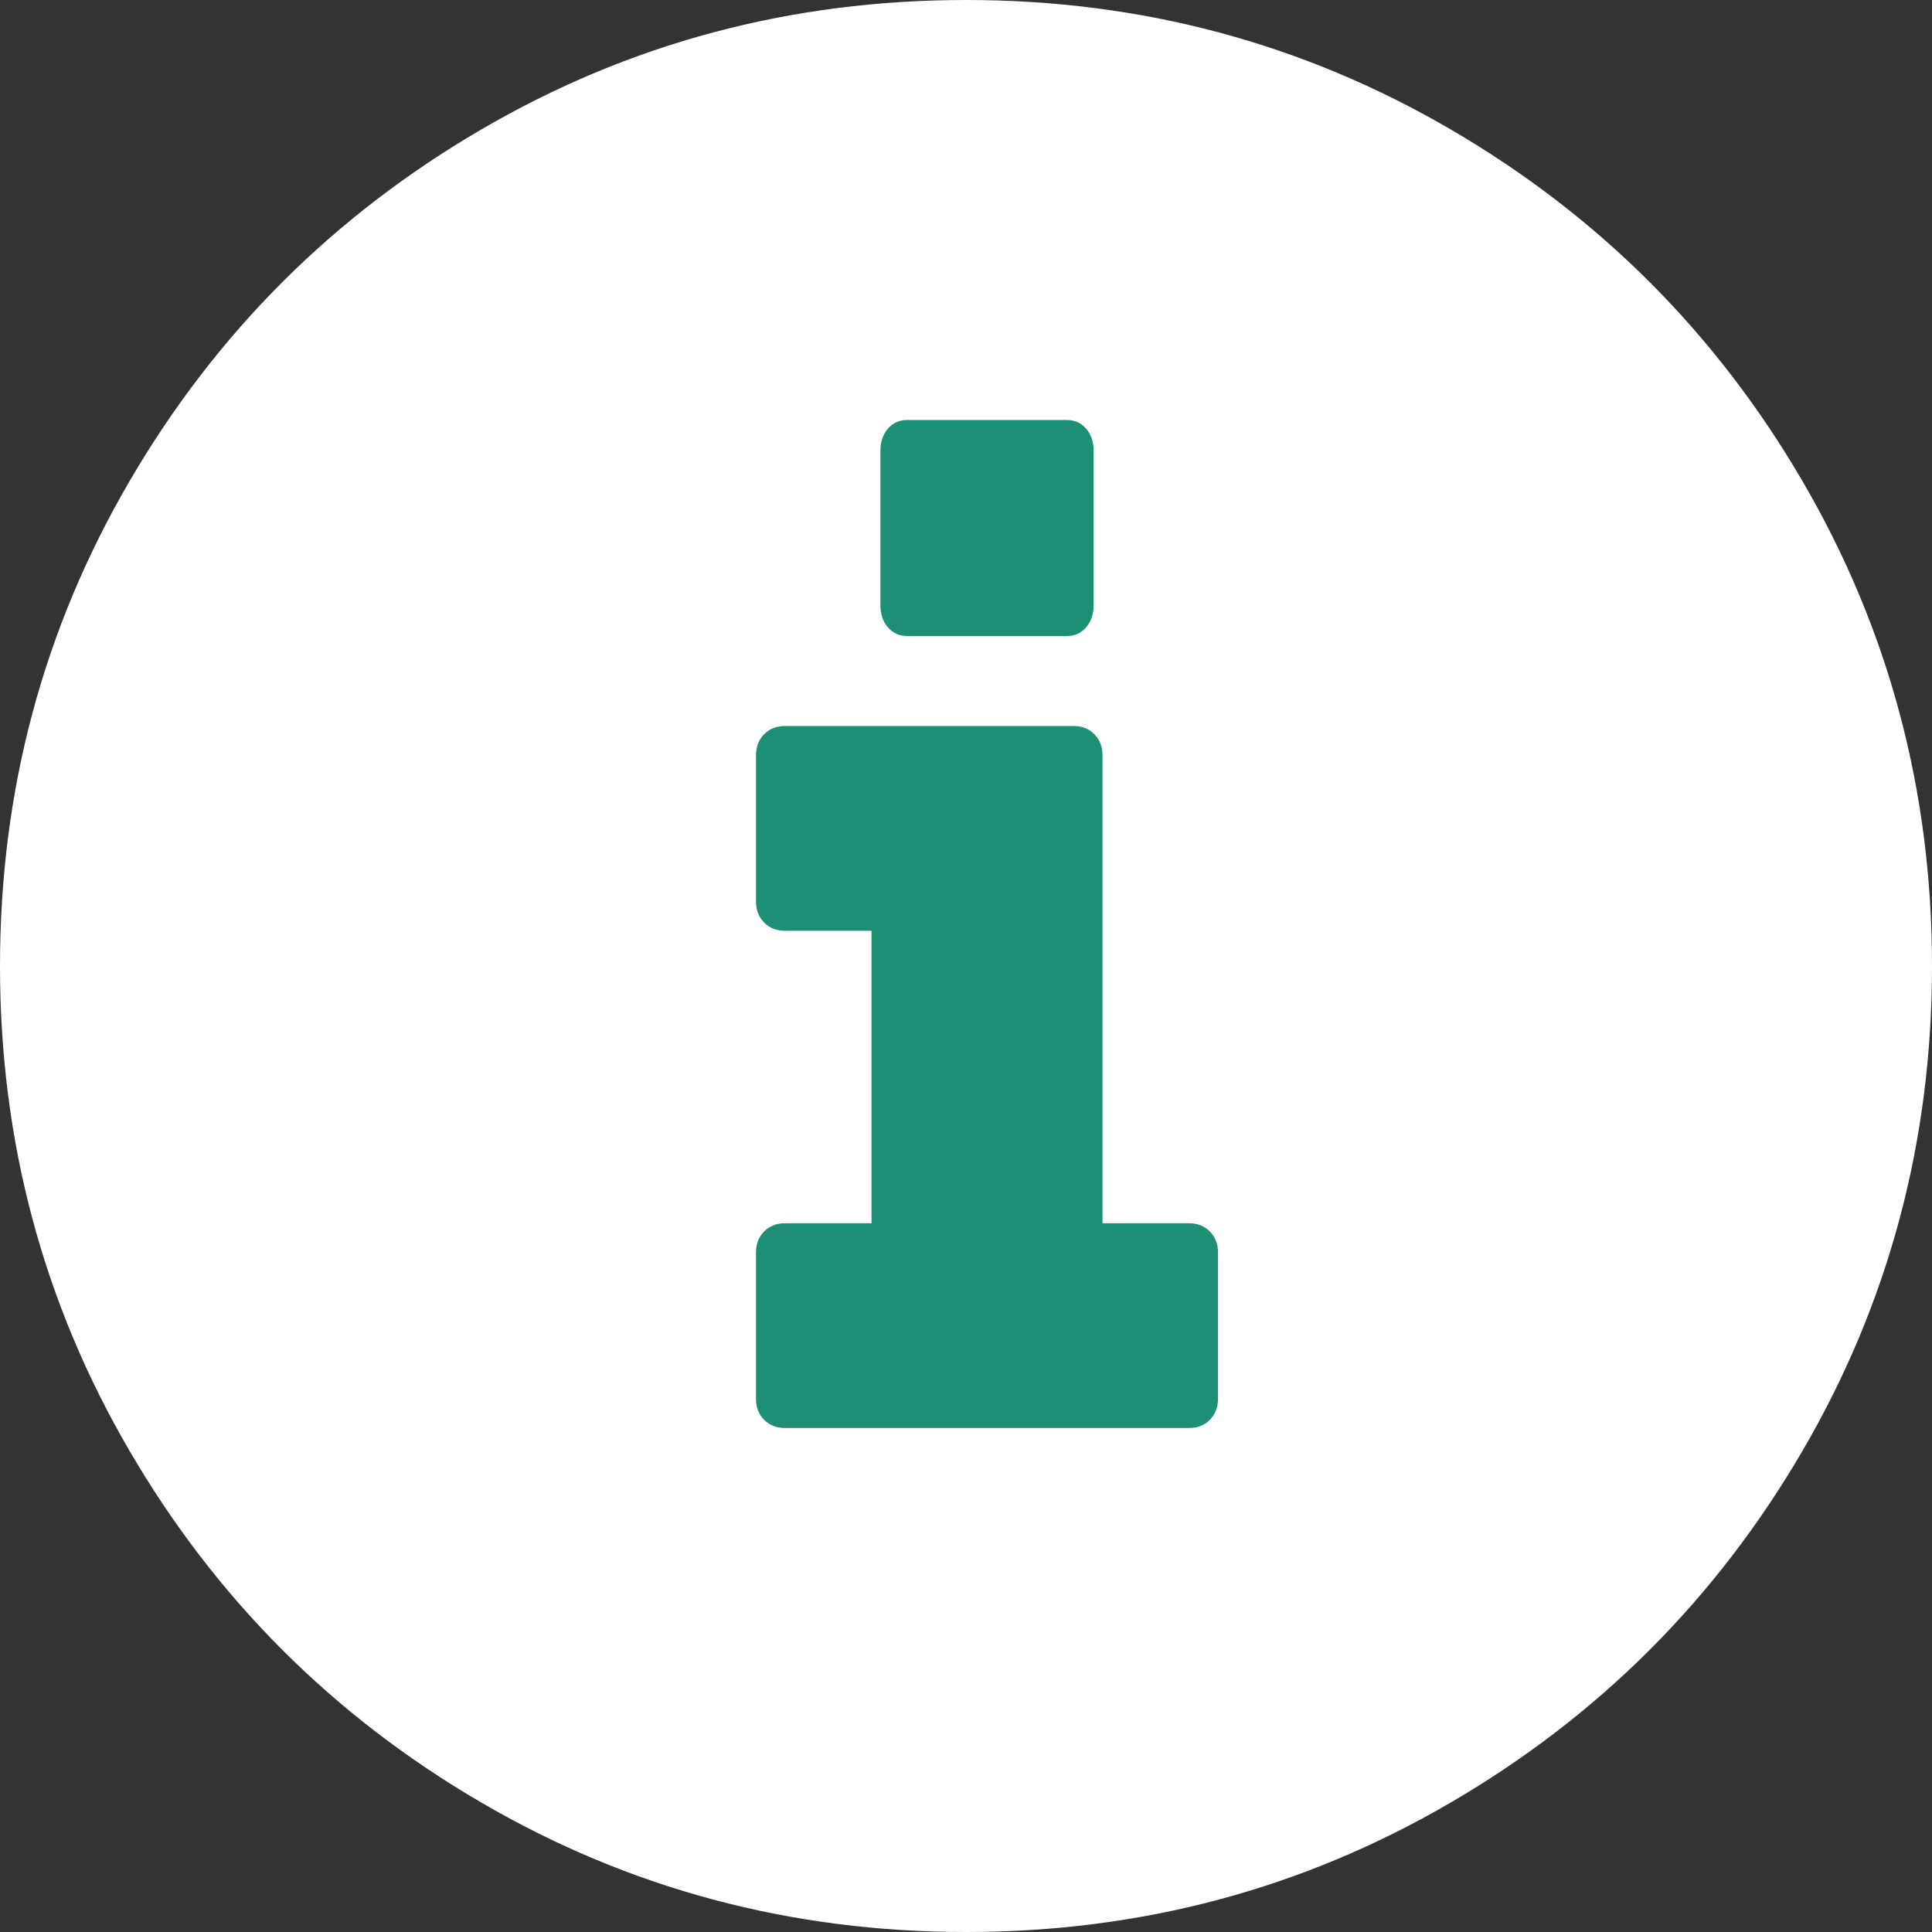
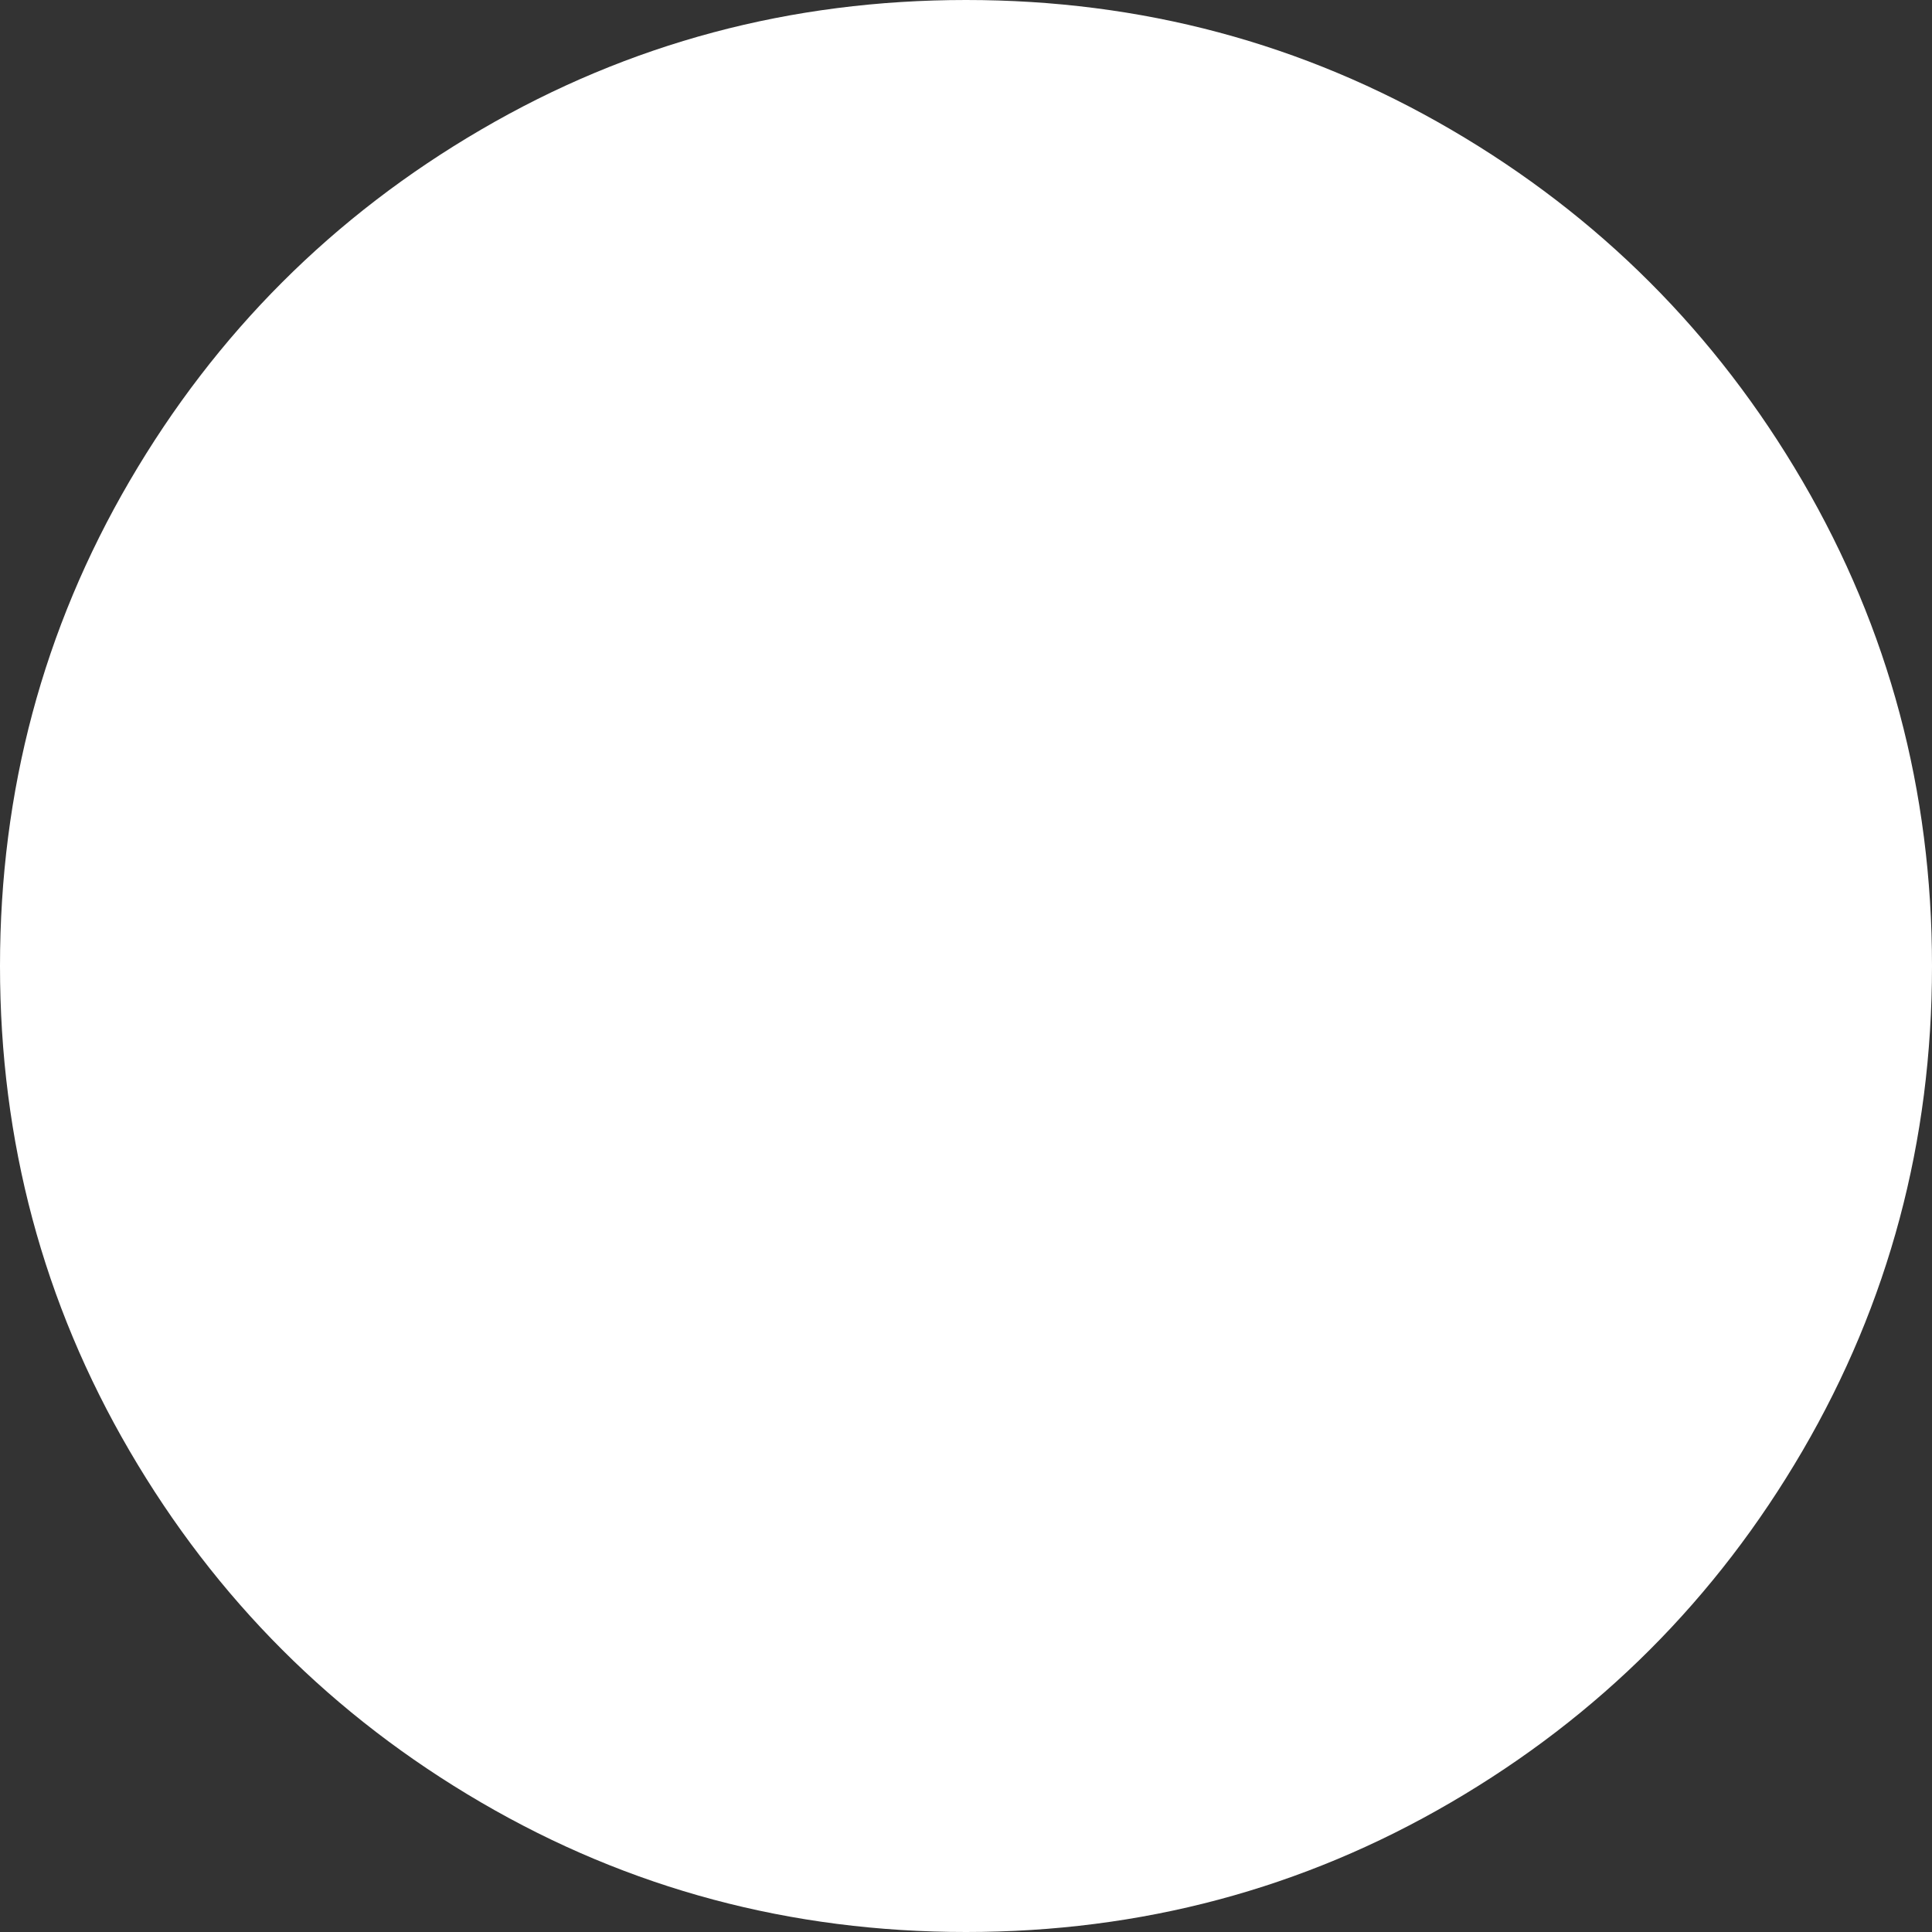
<svg xmlns="http://www.w3.org/2000/svg" width="46" height="46" viewBox="0 0 46 46">
  <rect x="0" y="0" width="46" height="46" fill="#333333" stroke="none" />
  <g fill="none" fill-rule="evenodd">
    <path fill="#FFF" d="M34.546,3.085 C31.021,1.028 27.174,0 23.001,0 C18.828,0 14.979,1.028 11.456,3.085 C7.932,5.141 5.142,7.931 3.085,11.455 C1.028,14.979 0,18.828 0,23 C0,27.173 1.028,31.021 3.085,34.545 C5.141,38.068 7.931,40.859 11.455,42.915 C14.979,44.972 18.828,46 23,46 C27.173,46 31.022,44.972 34.545,42.915 C38.069,40.859 40.859,38.069 42.916,34.545 C44.972,31.021 46,27.172 46,23 C46,18.827 44.972,14.979 42.916,11.455 C40.859,7.931 38.069,5.141 34.546,3.085 Z" />
    <g fill="#1D8F74" transform="translate(18 10)">
-       <path d="M0,0.735 C0,0.52 0.059,0.344 0.178,0.207 C0.297,0.069 0.45,0 0.635,0 L4.443,0 C4.628,0 4.78,0.069 4.898,0.207 C5.017,0.344 5.077,0.52 5.077,0.735 L5.077,4.408 C5.077,4.623 5.017,4.799 4.898,4.936 C4.78,5.074 4.628,5.143 4.443,5.143 L0.635,5.143 C0.45,5.143 0.297,5.074 0.178,4.936 C0.059,4.799 0,4.623 0,4.408 L0,0.735 L0,0.735 Z" transform="translate(2.962)" />
-       <path d="M11,23.304 C11,23.507 10.935,23.674 10.807,23.804 C10.678,23.935 10.513,24 10.313,24 L0.687,24 C0.487,24 0.322,23.935 0.193,23.804 C0.064,23.674 0,23.507 0,23.304 L0,19.821 C0,19.618 0.064,19.452 0.193,19.321 C0.322,19.191 0.487,19.125 0.687,19.125 L2.75,19.125 L2.75,12.161 L0.687,12.161 C0.487,12.161 0.322,12.095 0.193,11.965 C0.064,11.834 0,11.668 0,11.464 L0,7.982 C0,7.779 0.064,7.612 0.193,7.482 C0.322,7.351 0.487,7.286 0.687,7.286 L7.563,7.286 C7.763,7.286 7.928,7.351 8.057,7.482 C8.185,7.612 8.25,7.779 8.25,7.982 L8.25,19.125 L10.312,19.125 C10.513,19.125 10.678,19.191 10.806,19.321 C10.935,19.452 11,19.618 11,19.822 L11,23.304 L11,23.304 Z" />
-     </g>
+       </g>
  </g>
</svg>